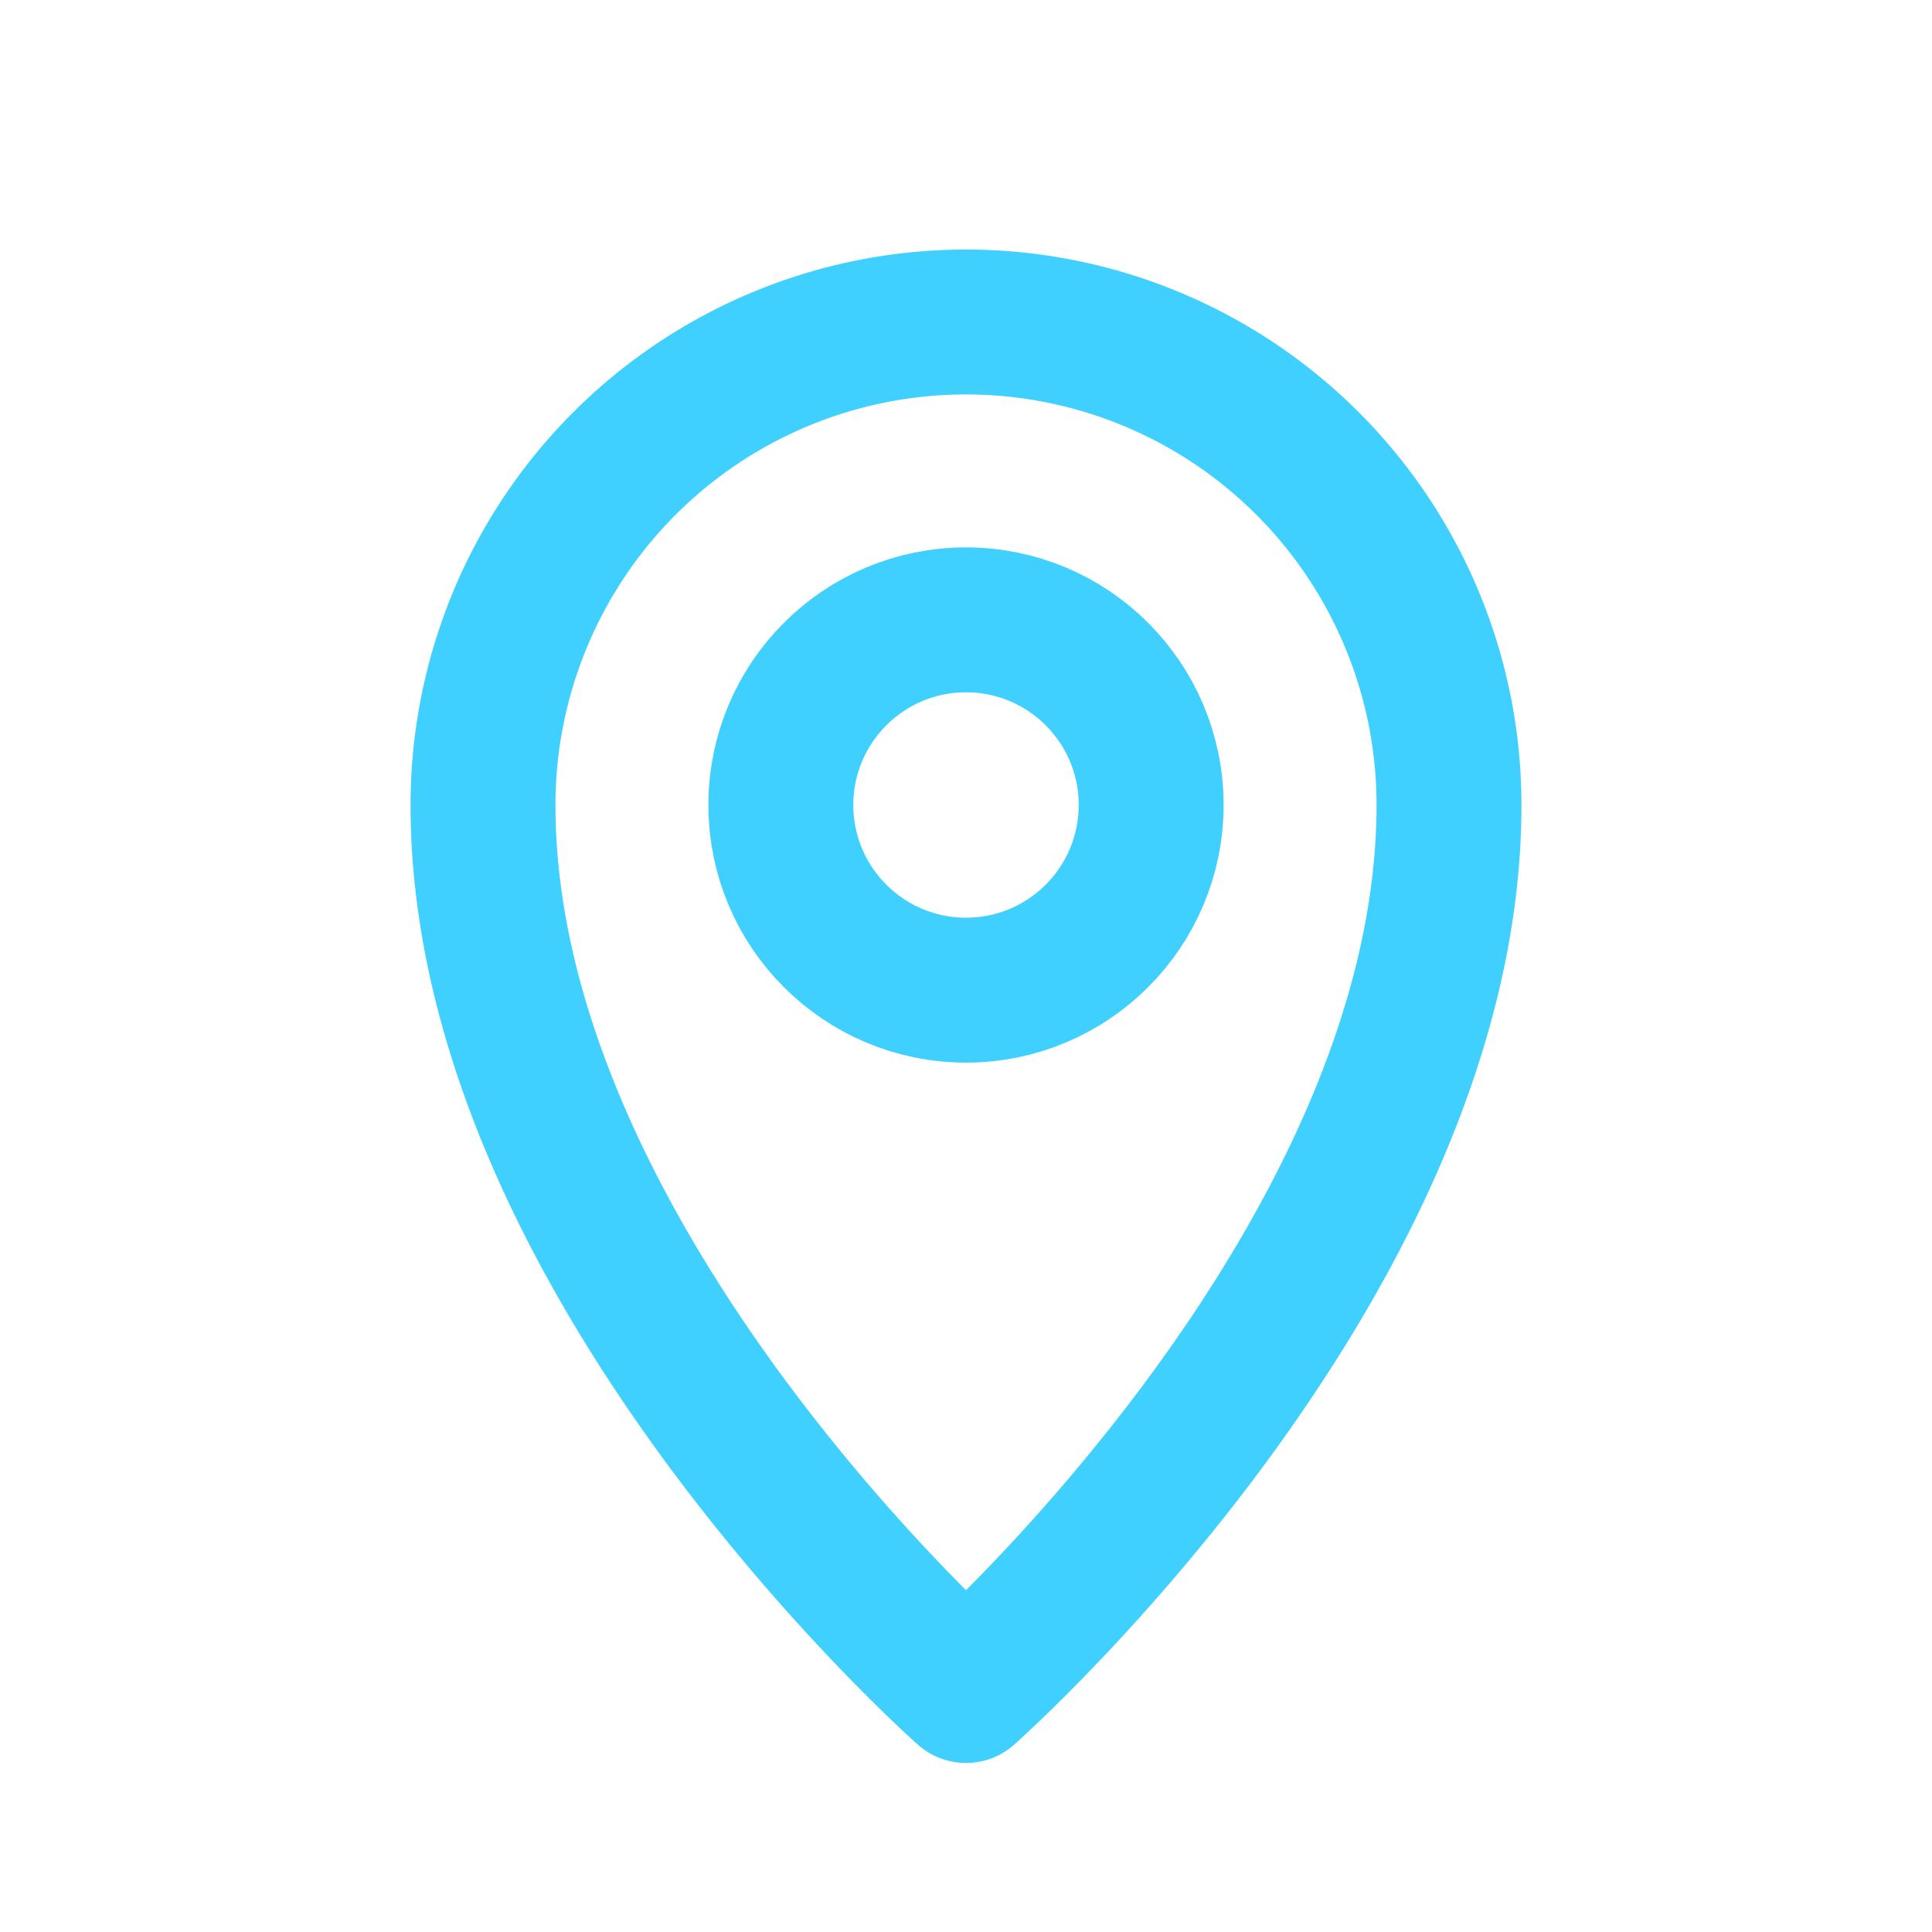
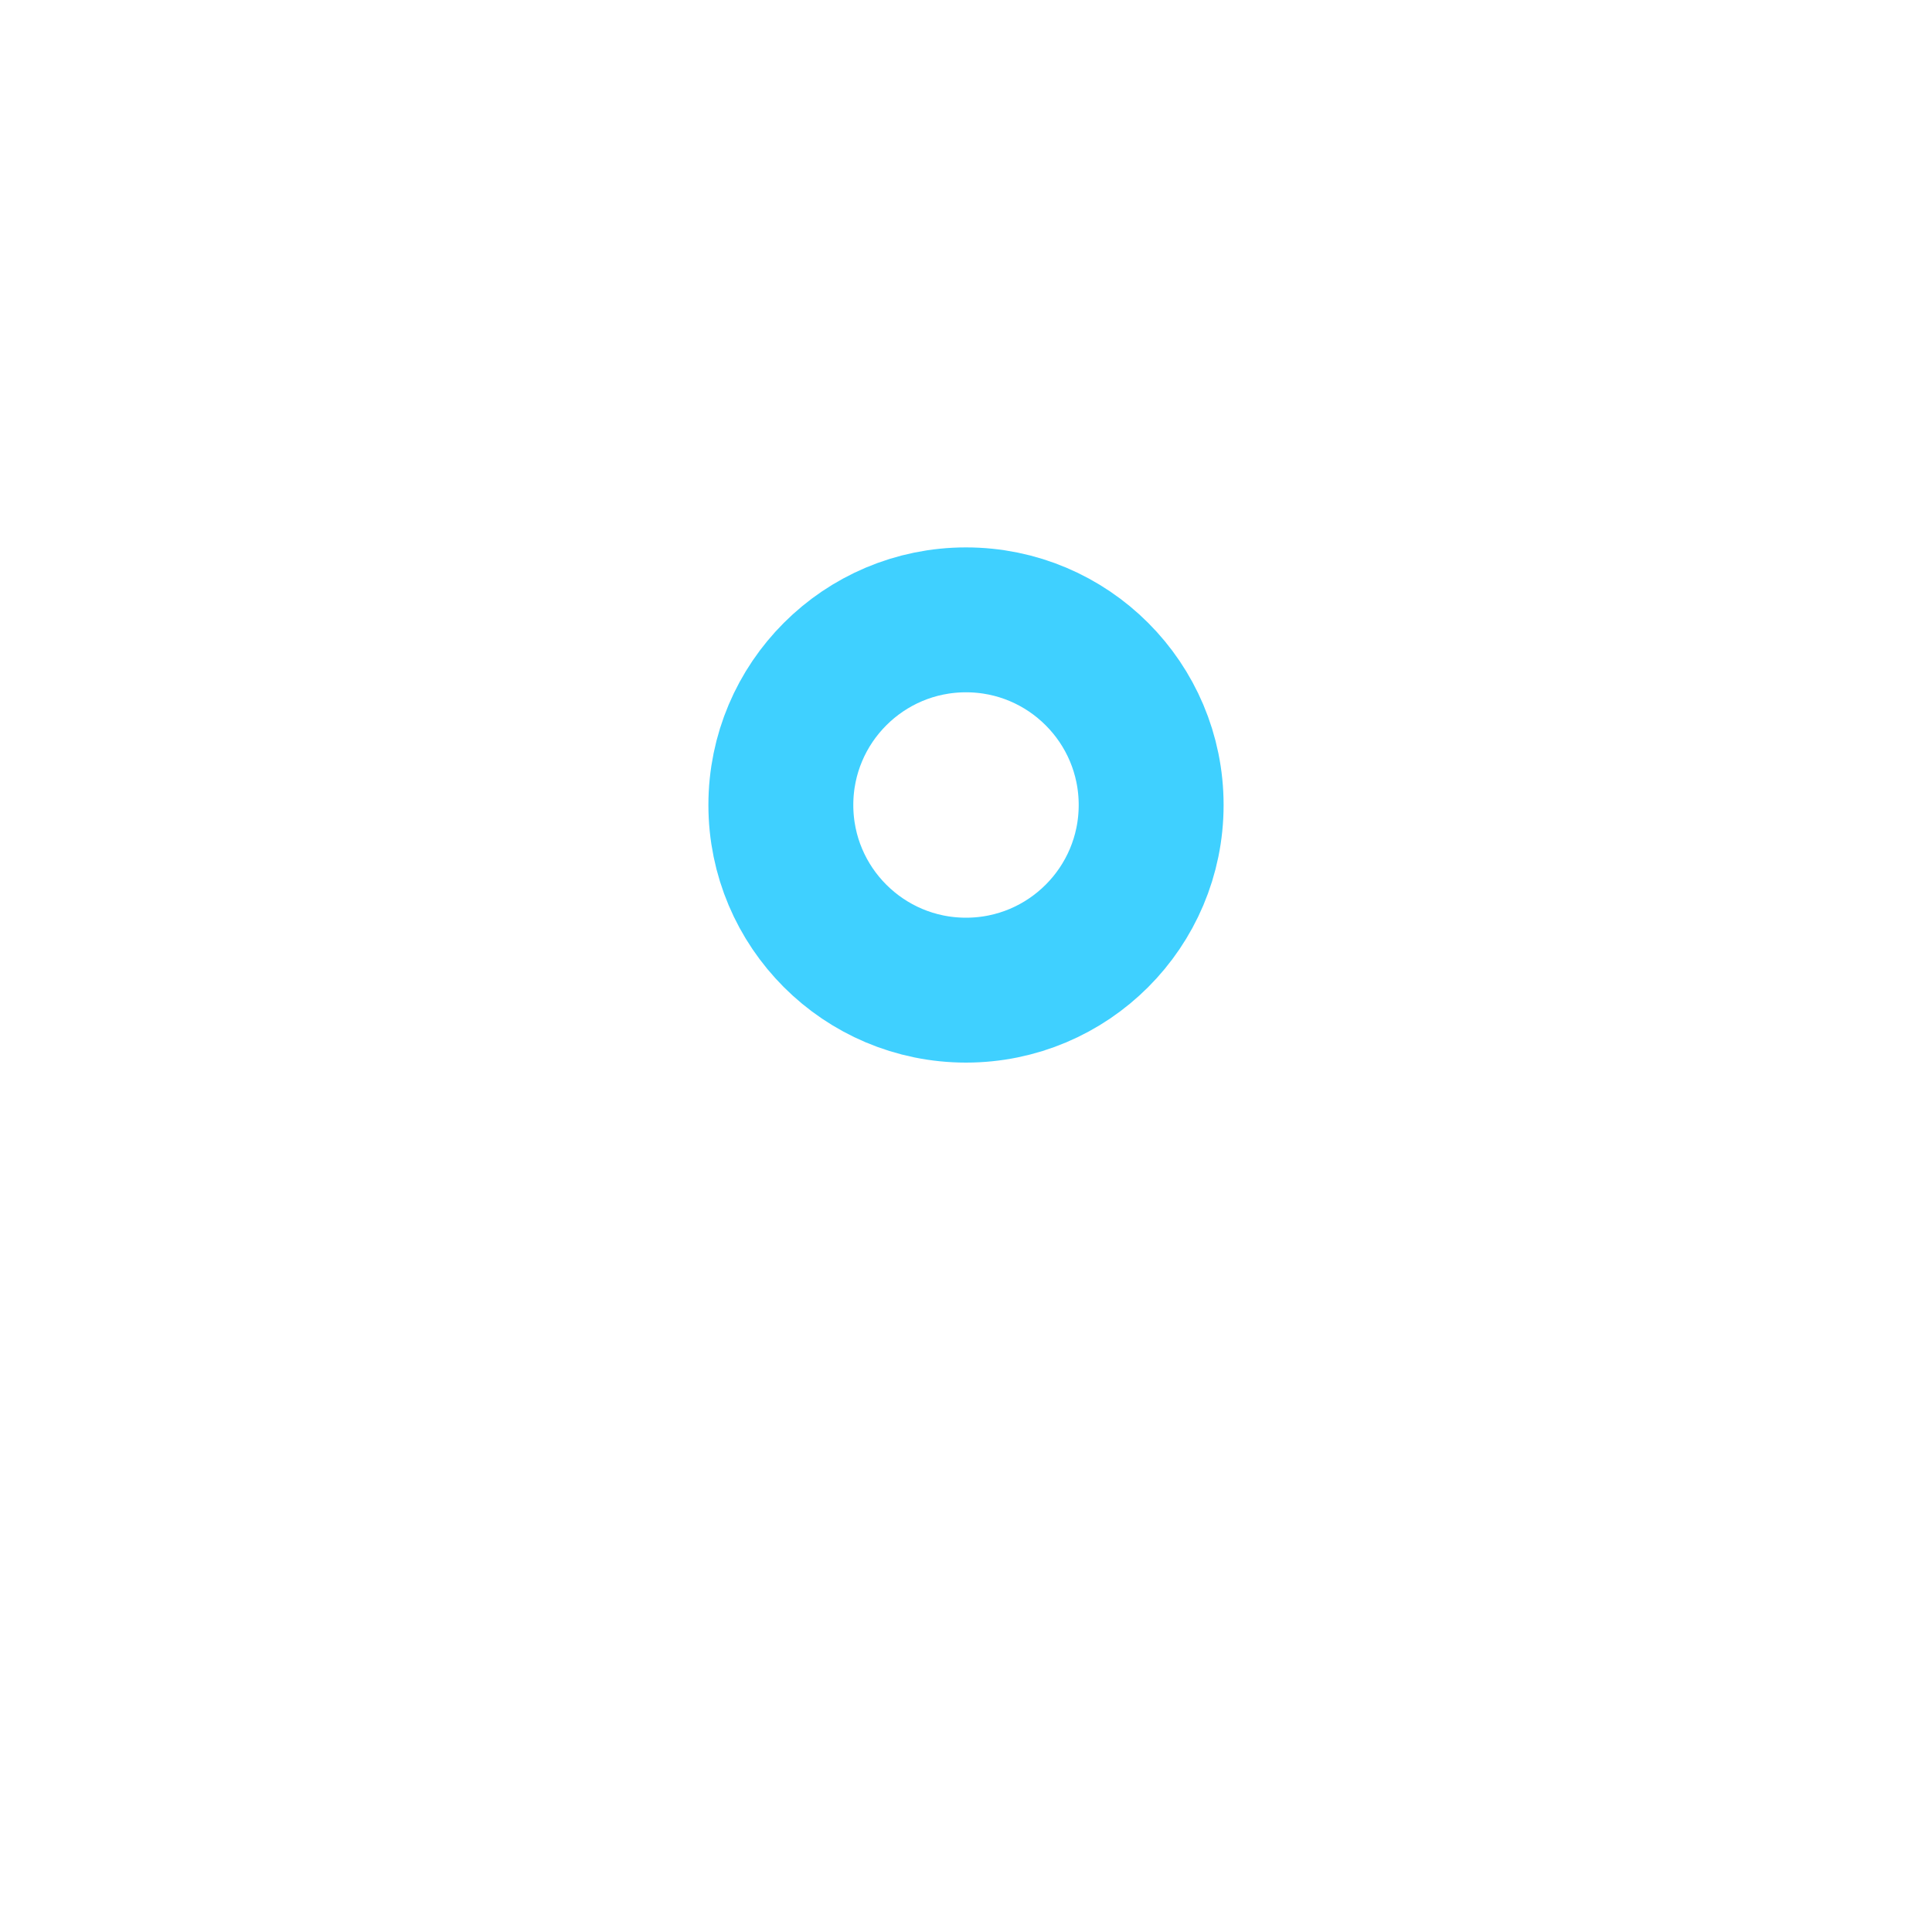
<svg xmlns="http://www.w3.org/2000/svg" viewBox="0 0 24 24" fill="none" stroke="#3fd0ff" stroke-width="1.8" stroke-linecap="round" stroke-linejoin="round">
-   <path d="M12 21s6-5.3 6-11a6 6 0 10-12 0c0 5.7 6 11 6 11z" />
  <circle cx="12" cy="10" r="2.3" />
</svg>